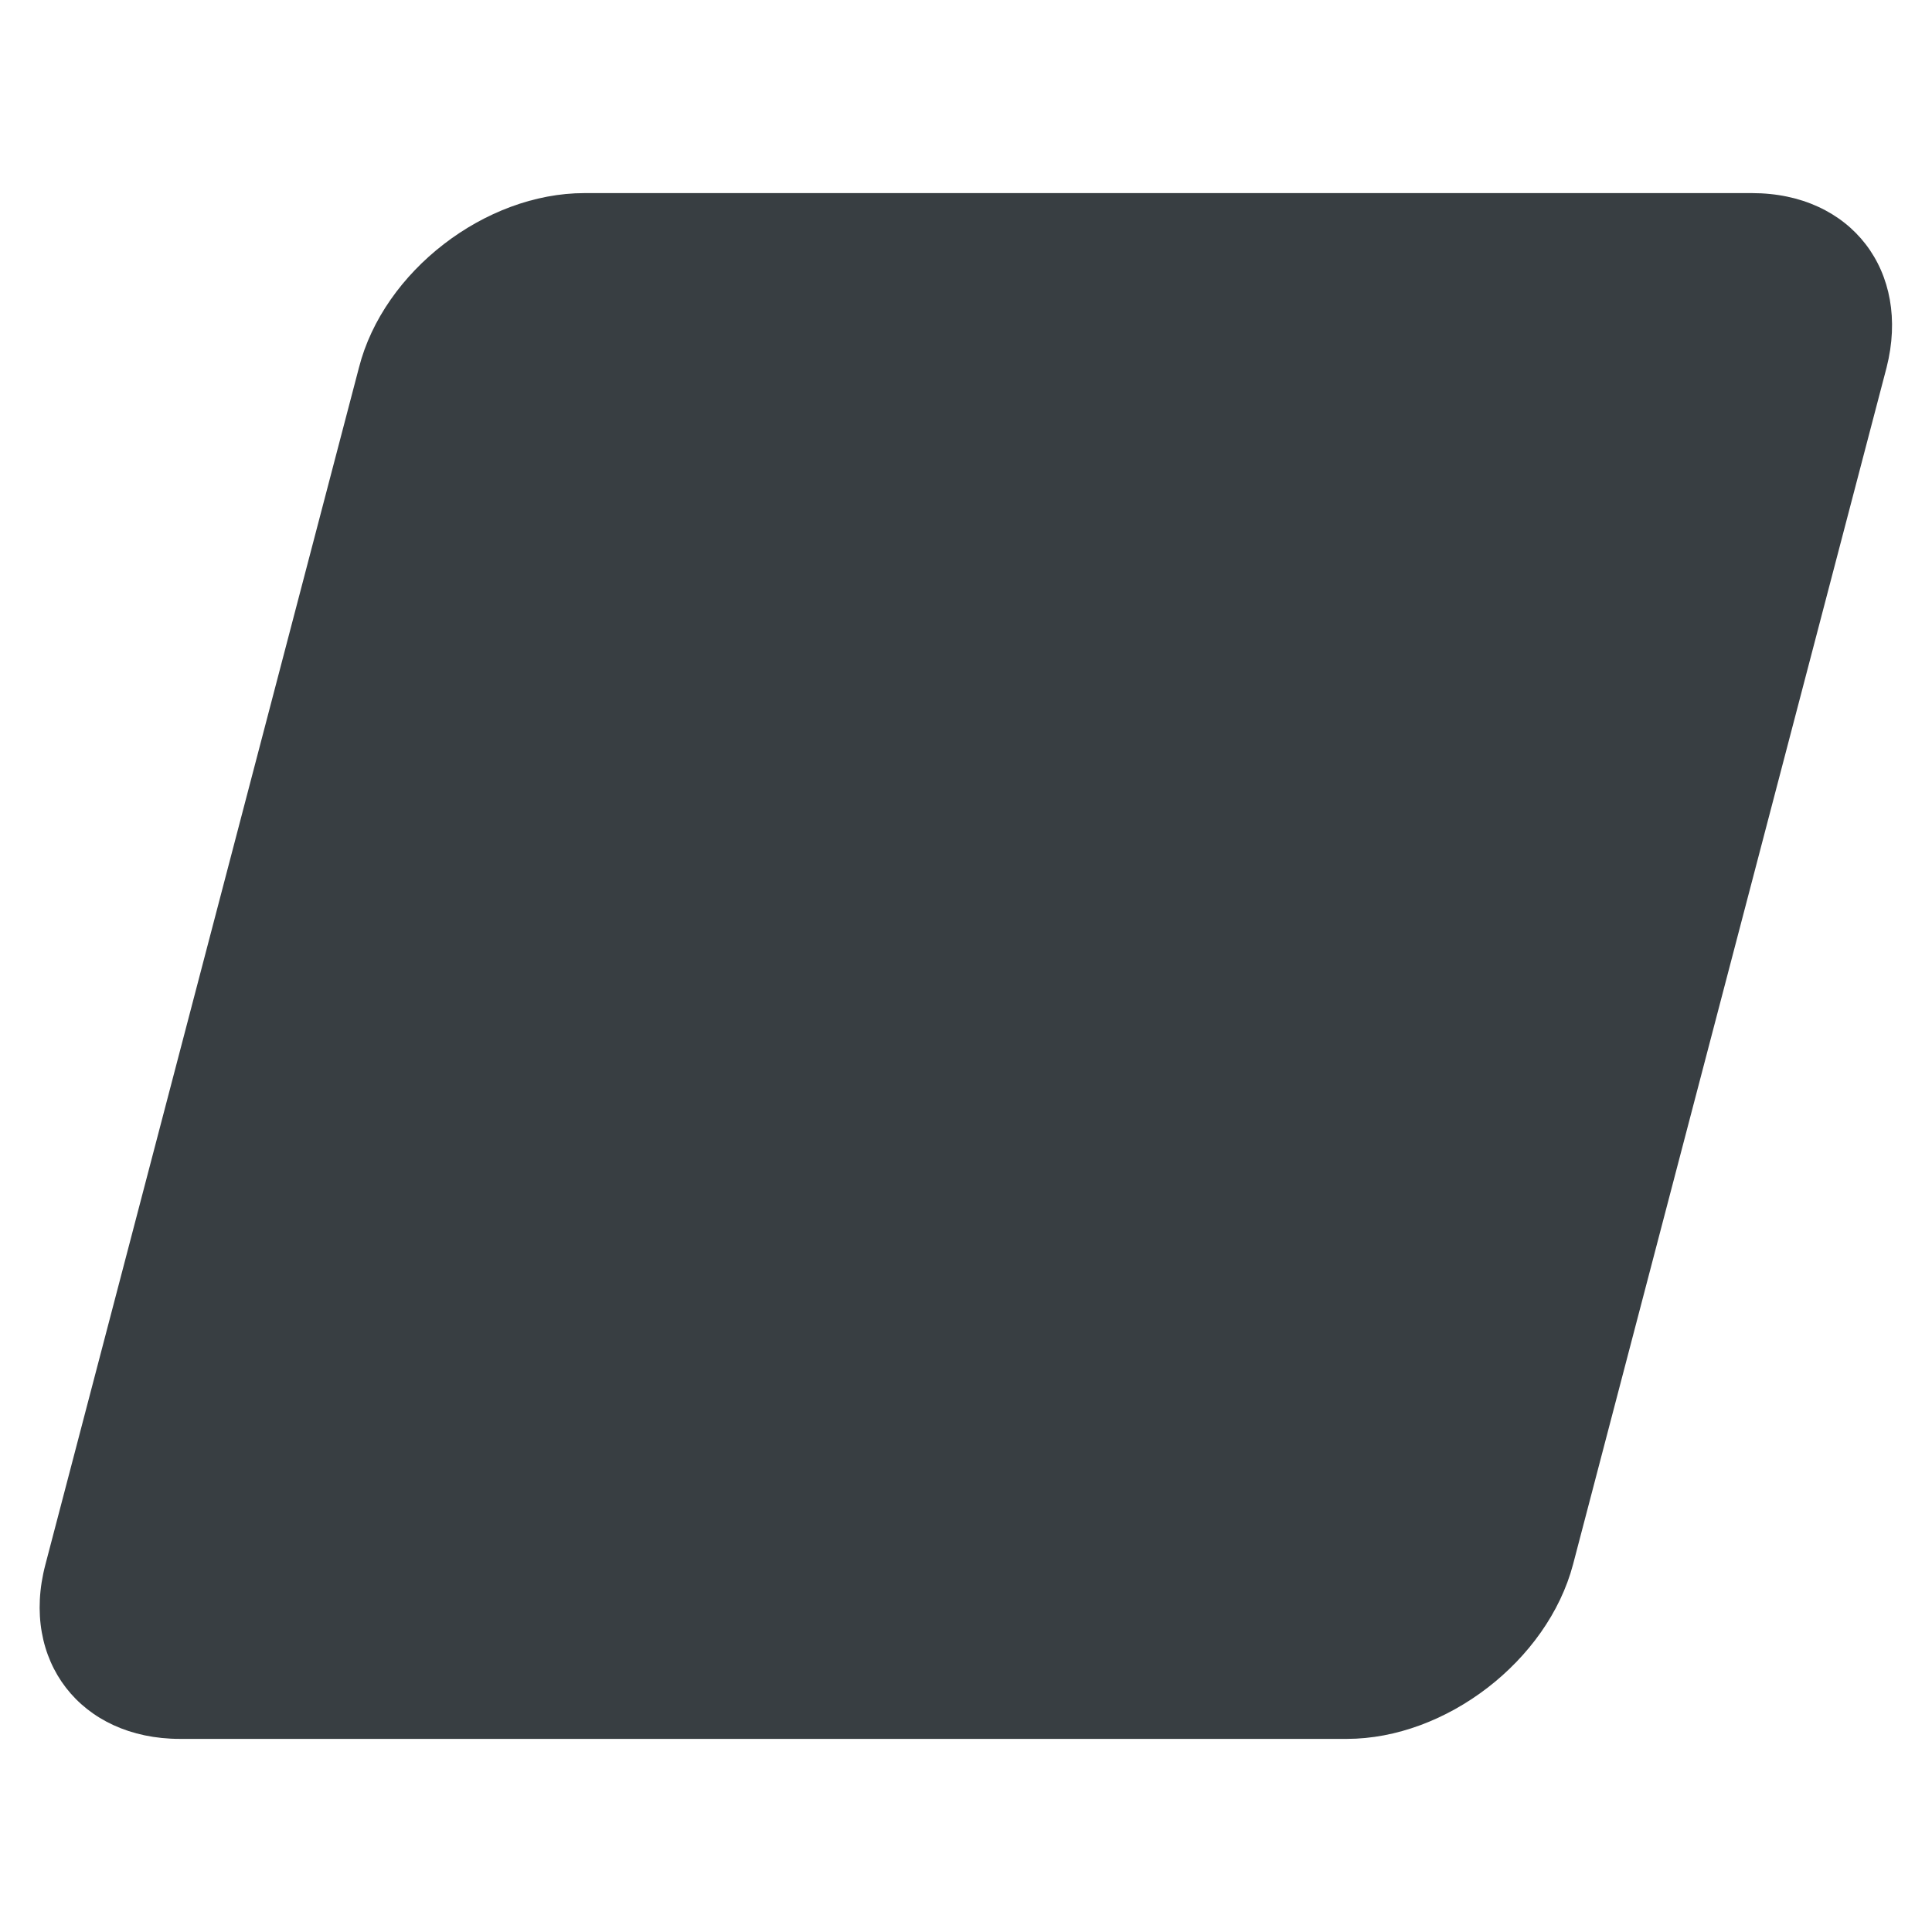
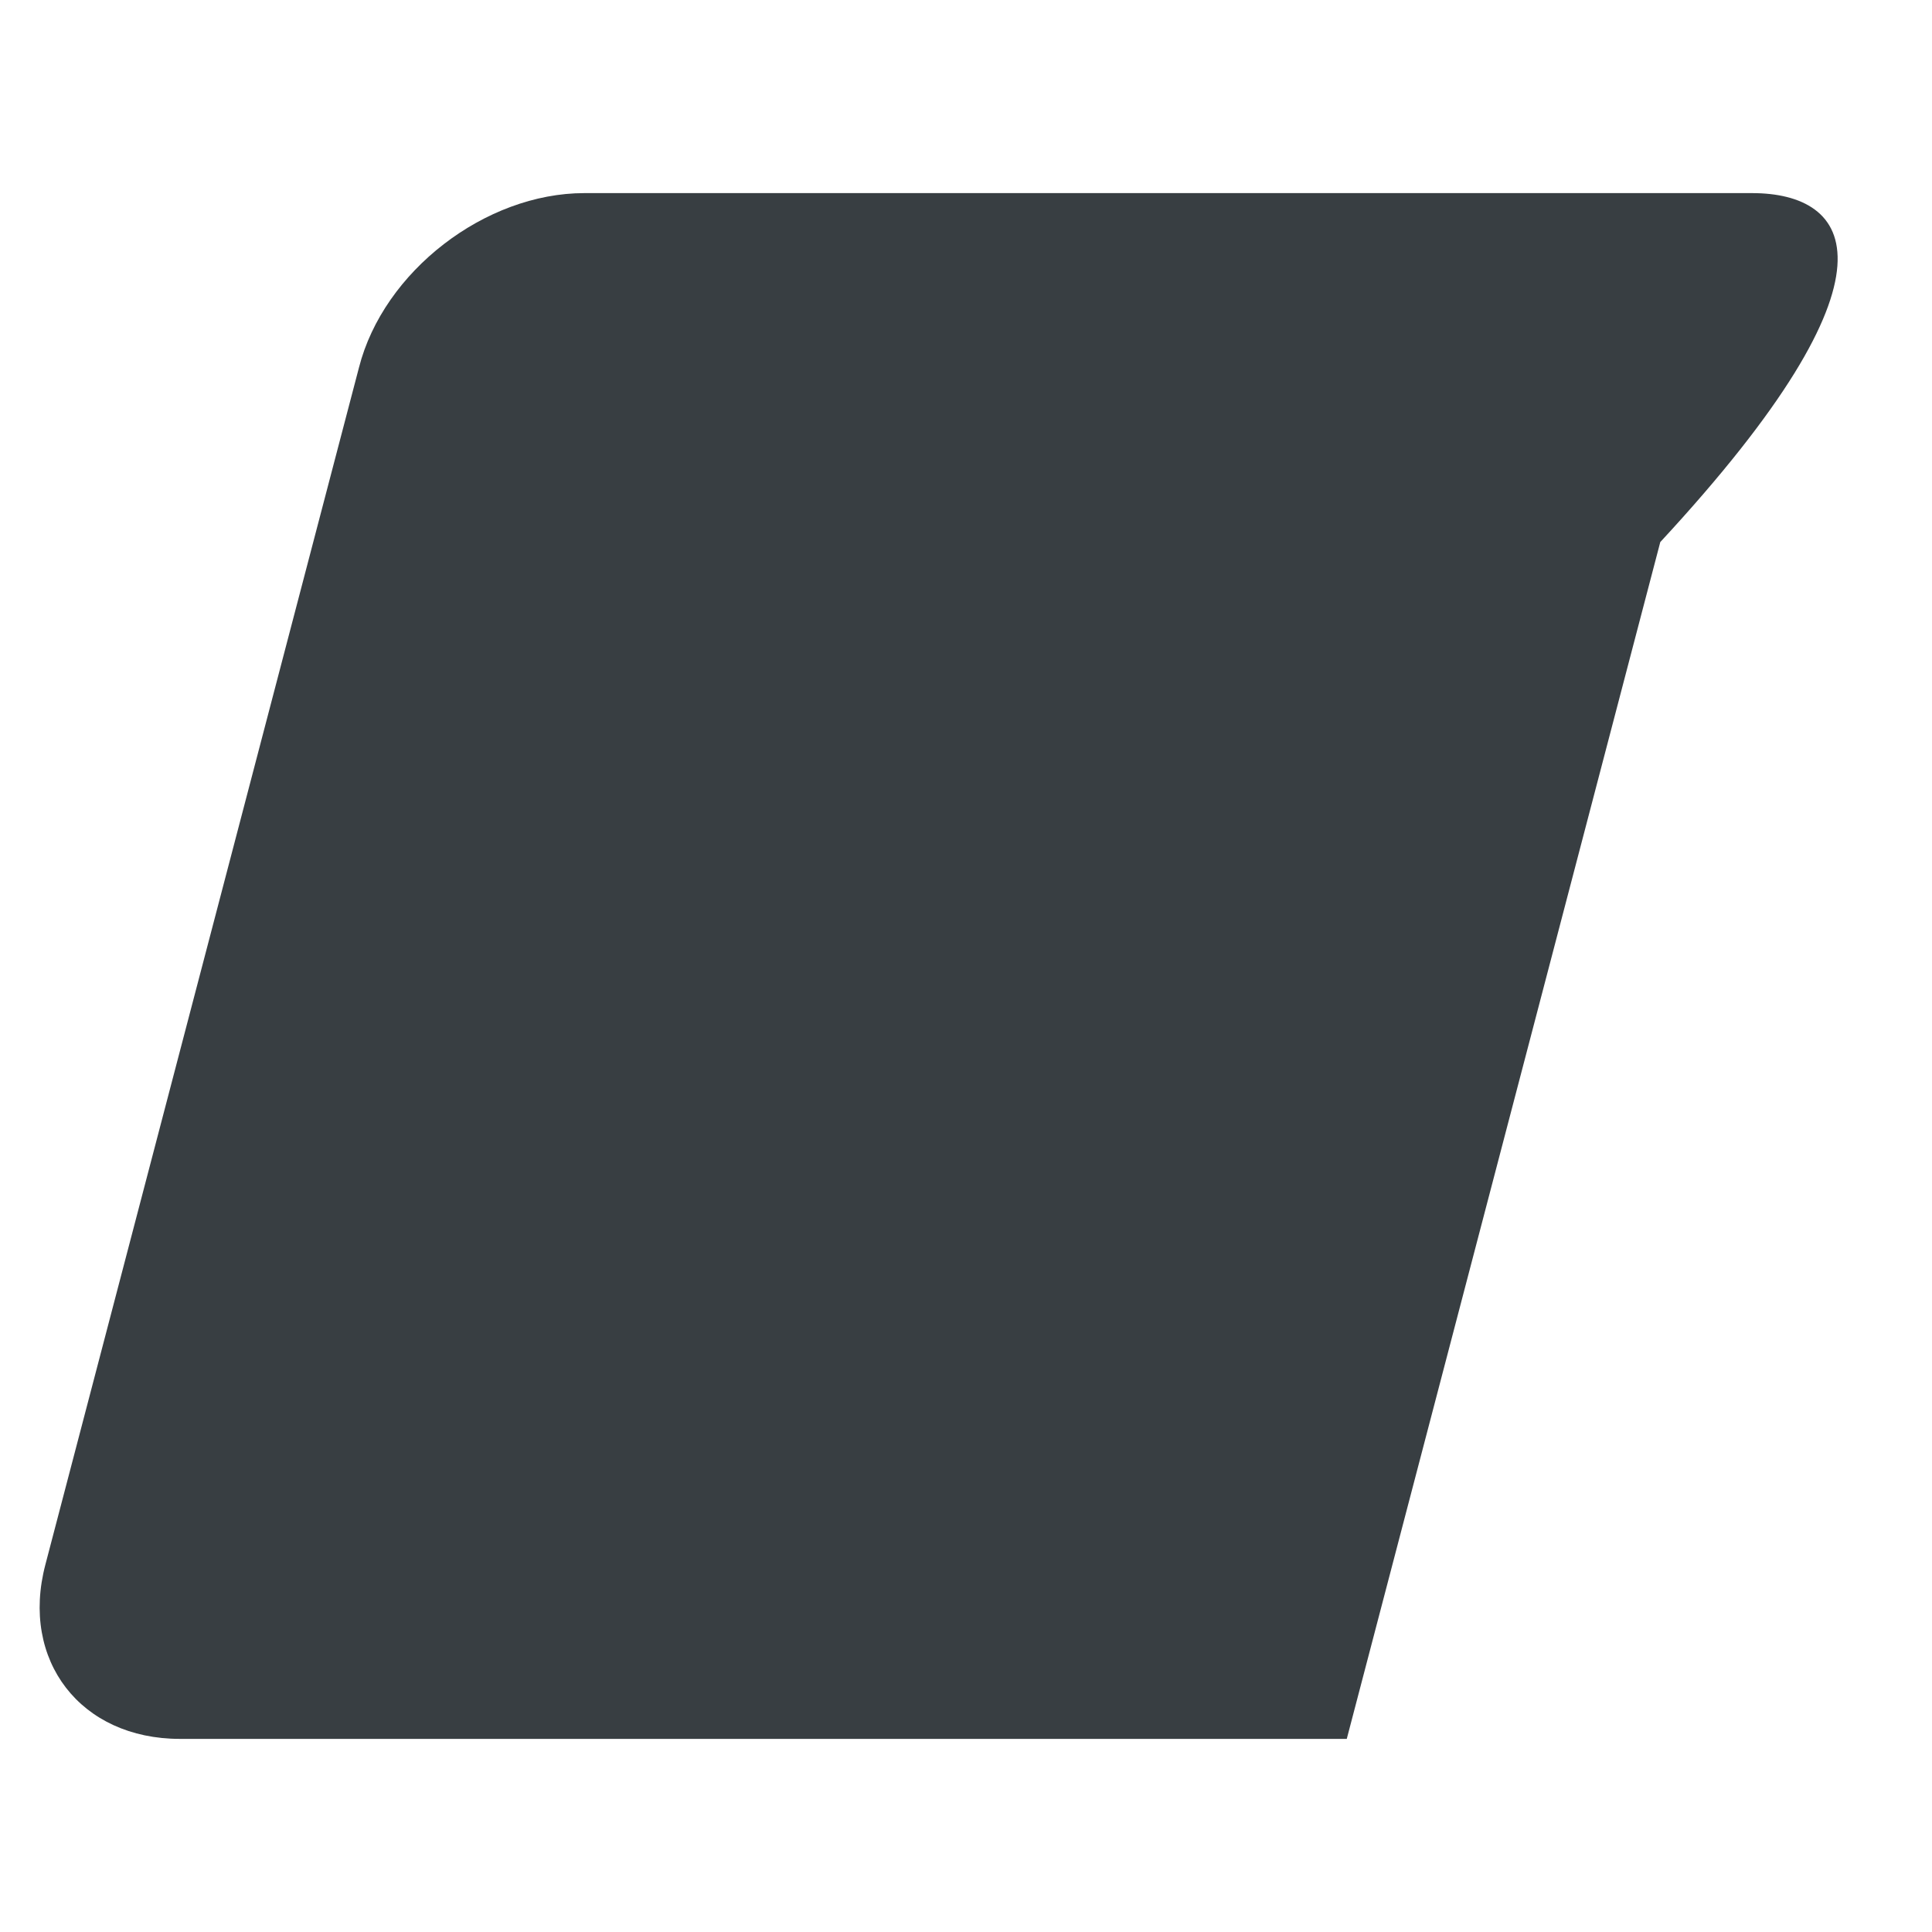
<svg xmlns="http://www.w3.org/2000/svg" xml:space="preserve" width="170" height="170" viewBox="0 0 212.6 170.1">
-   <path d="M5 150.9c-2.8 10.6 3.9 19.2 14.8 19.2h128.4c10.9 0 22.1-8.6 24.9-19.2l34.5-131.7C210.3 8.6 203.7 0 192.8 0H64.3C53.4 0 42.2 8.6 39.5 19.2z" style="fill:#383e42" />
+   <path d="M5 150.9c-2.8 10.6 3.9 19.2 14.8 19.2h128.4l34.5-131.7C210.3 8.6 203.7 0 192.8 0H64.3C53.4 0 42.2 8.6 39.5 19.2z" style="fill:#383e42" />
</svg>